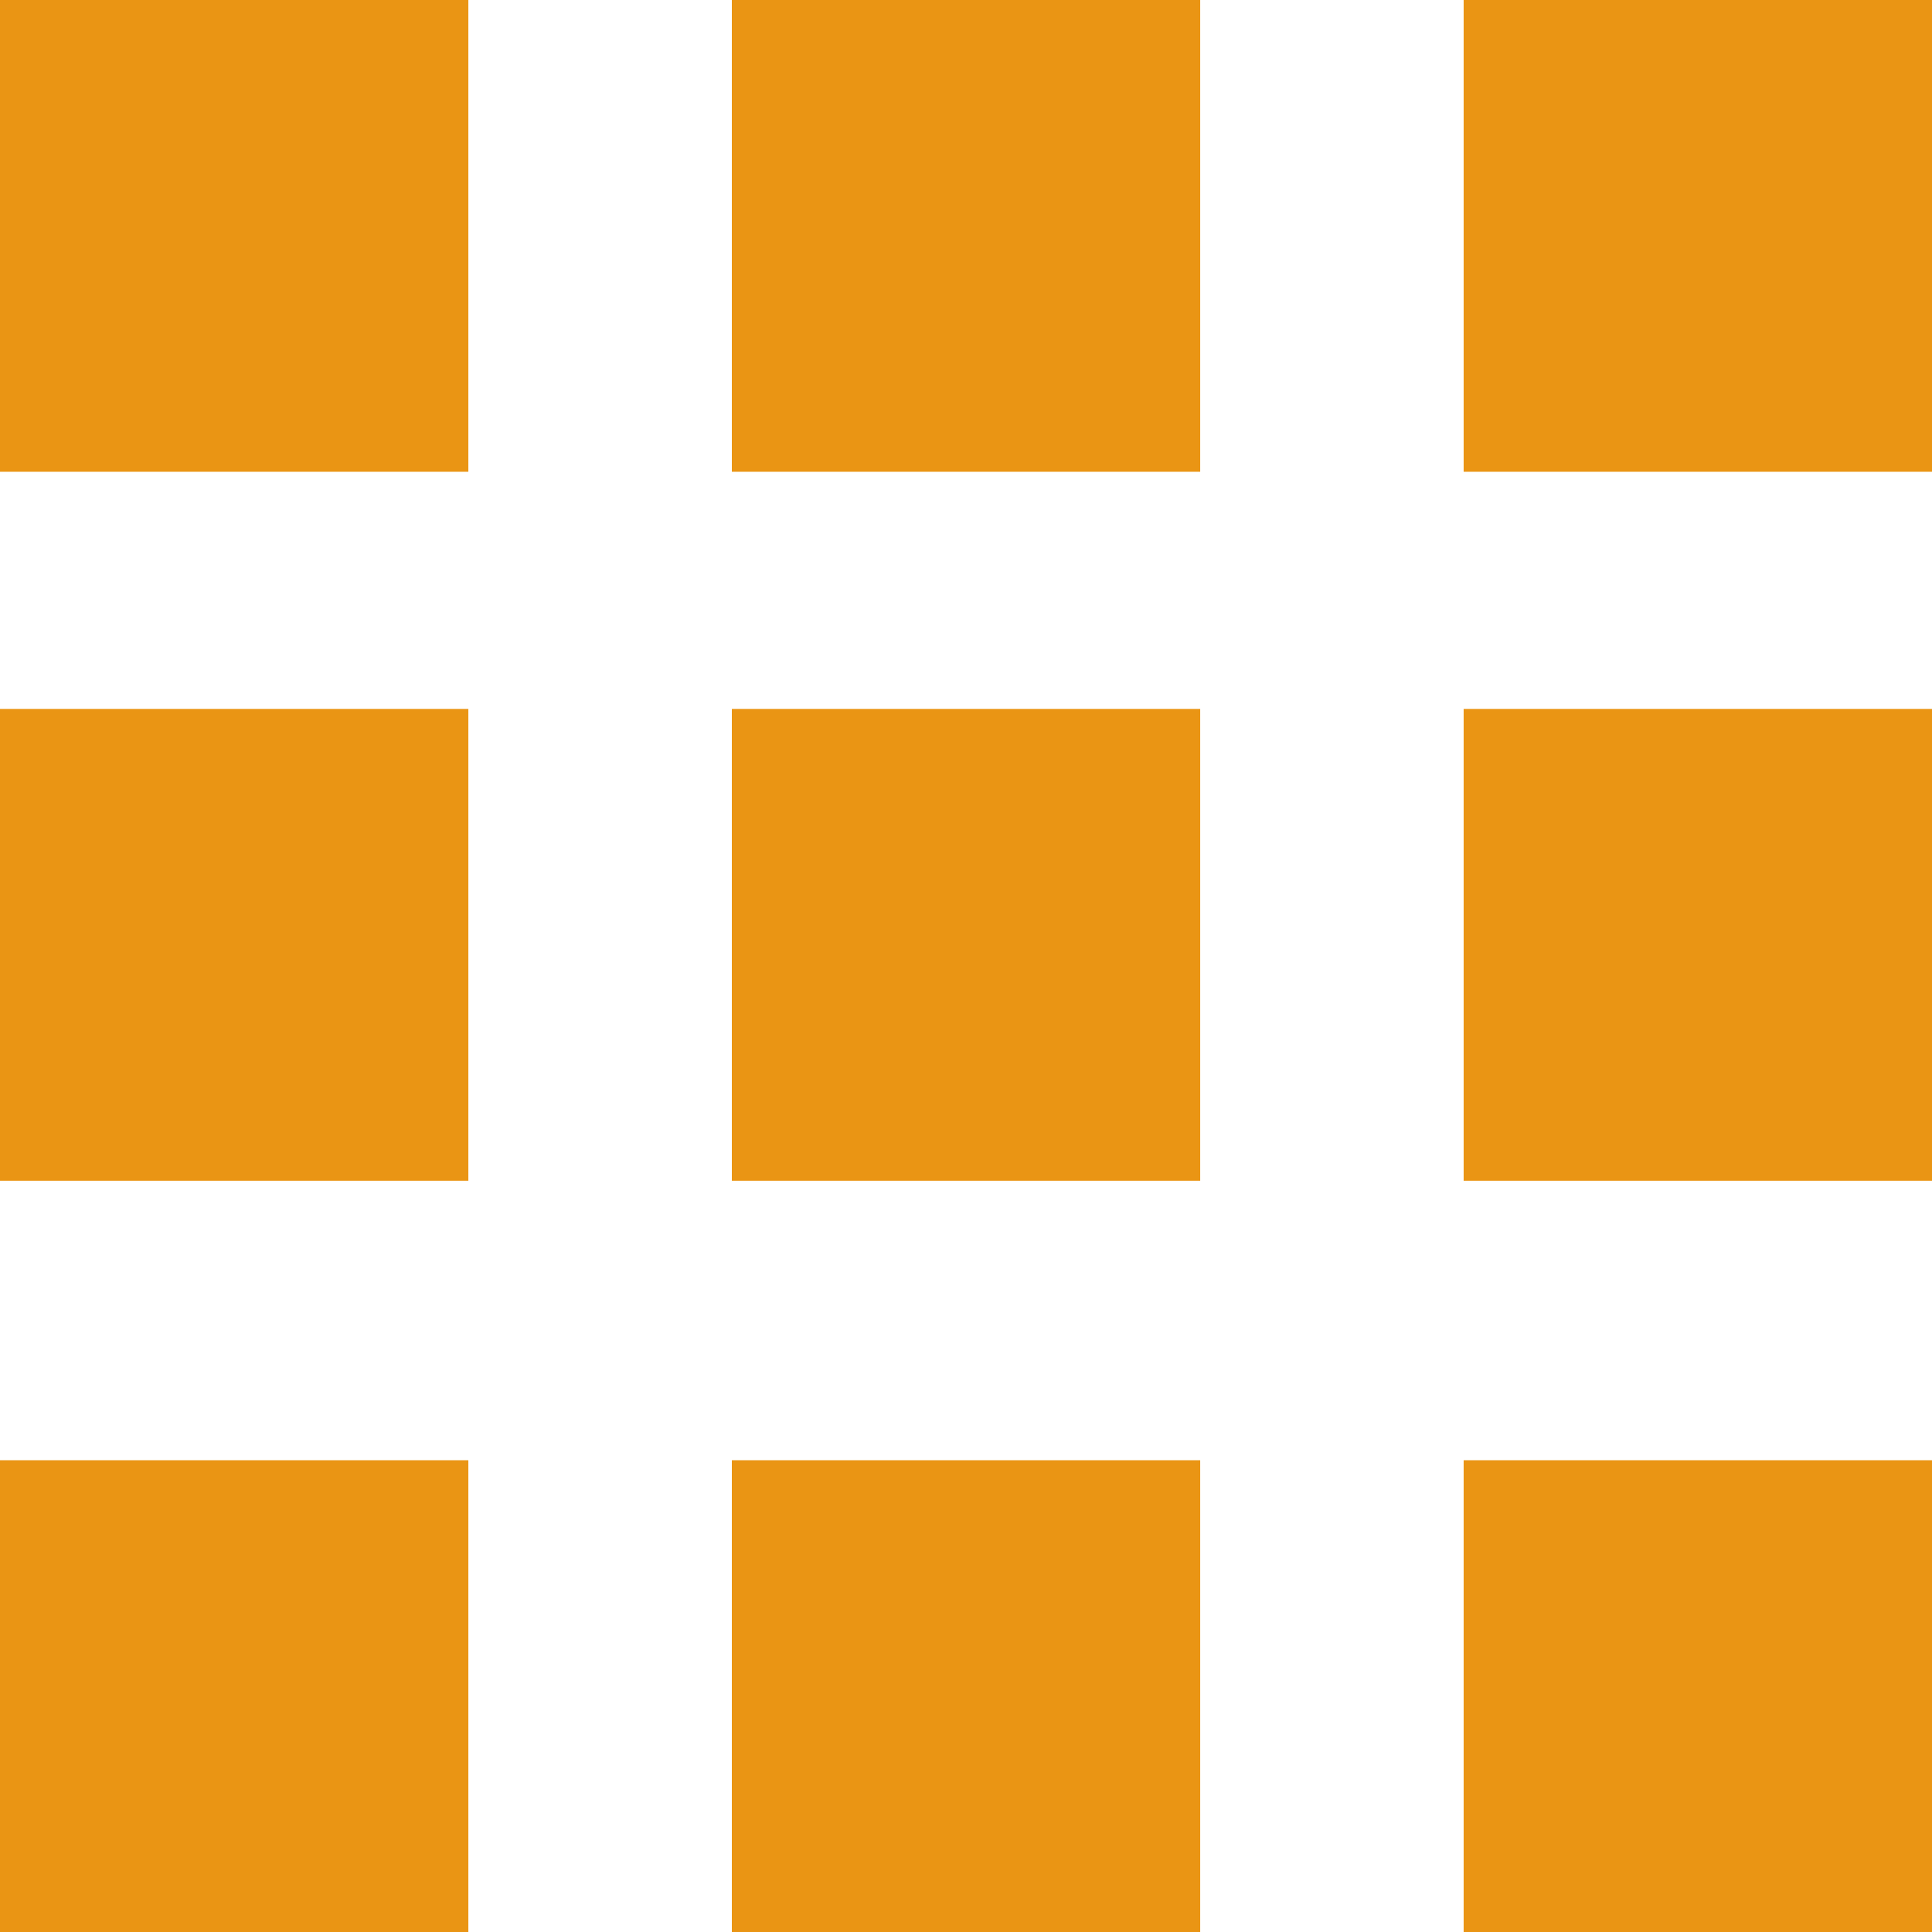
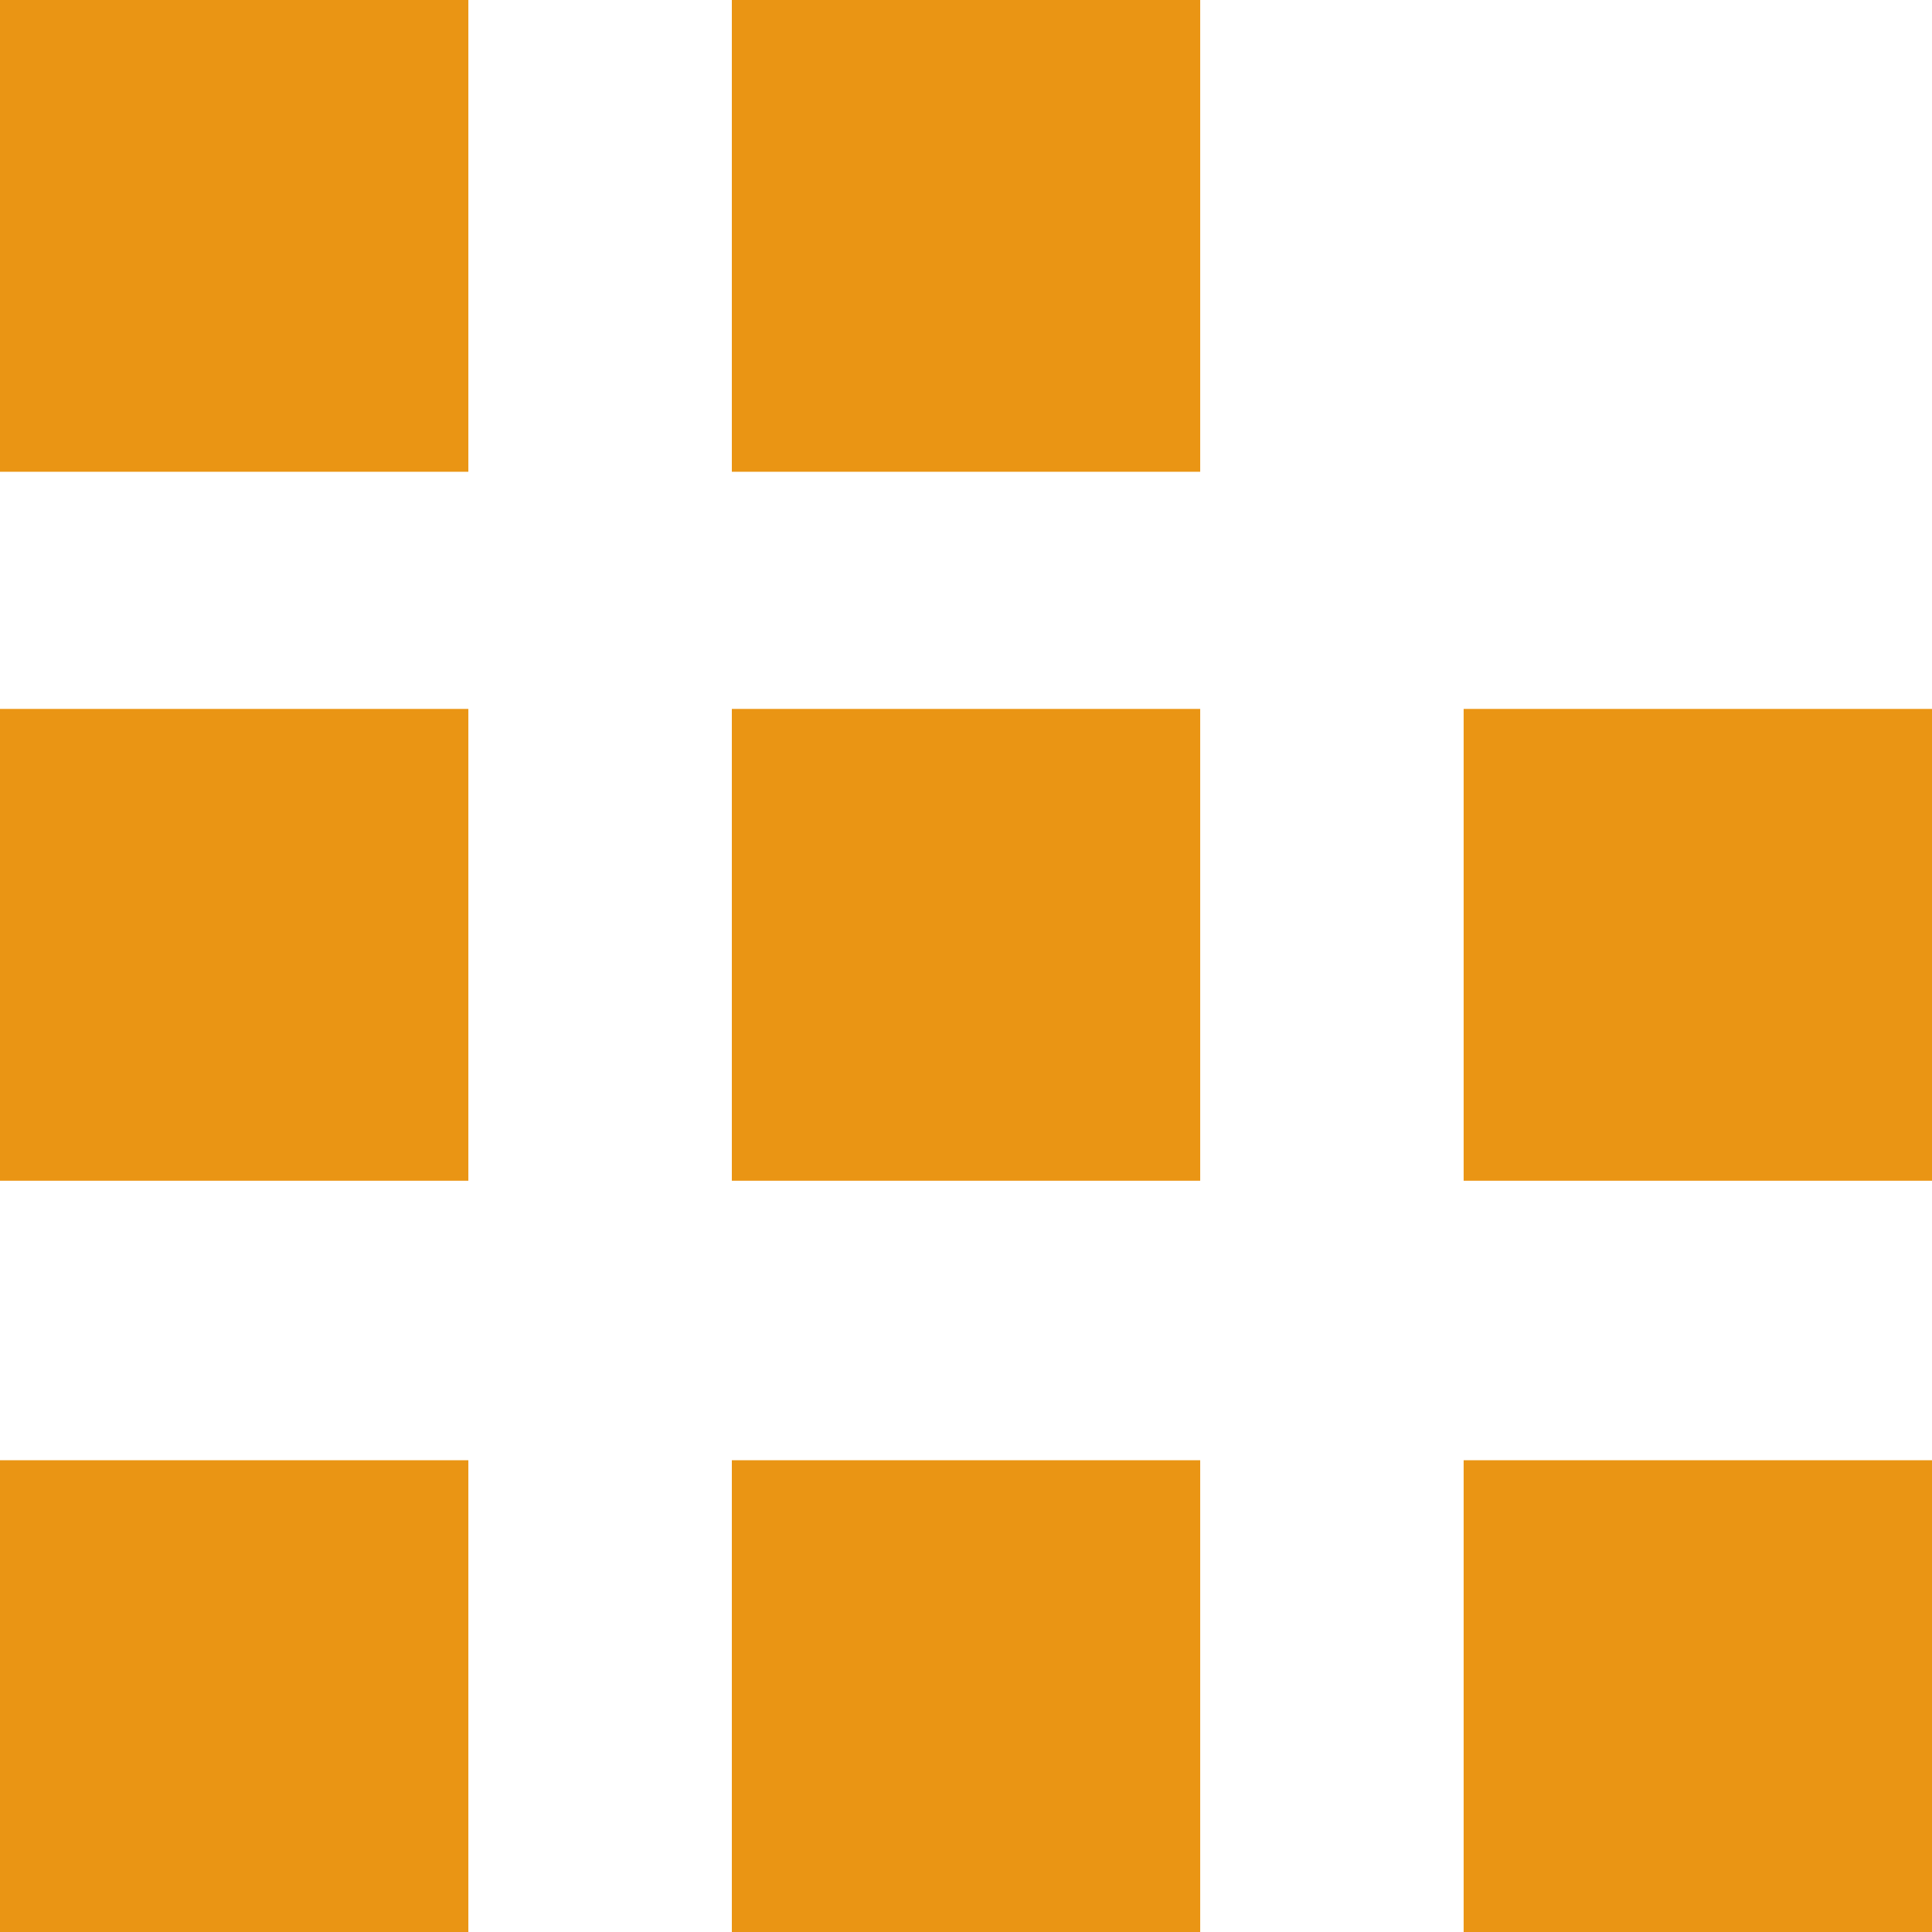
<svg xmlns="http://www.w3.org/2000/svg" id="uuid-cb2e7059-e27f-4d69-bb1e-8289c3619da5" viewBox="0 0 500 500">
  <defs>
    <style>:root{--Color1c-Icons: #ea9514;--Color2c-Icons: #1b4a20;--Color3c-Icons: #1b4a20;--Color4c-Icons: ##6c9b75;--Color5c-Icons: #555554;--ColorWc-Icons: #fff;}.uuid-fd0c320c-d29f-47ee-b51c-e71a8f11b7df{fill:#ea9514;}</style>
  </defs>
-   <path class="uuid-fd0c320c-d29f-47ee-b51c-e71a8f11b7df" d="M0,500h121.21v-122.09H0v122.09ZM189.4,500h121.21v-122.09h-121.21v122.09ZM378.79,500h121.21v-122.09h-121.21v122.09ZM0,305.58h121.21v-122.11H0v122.11ZM189.4,305.58h121.21v-122.11h-121.21v122.11ZM378.79,305.58h121.21v-122.11h-121.21v122.11ZM0,122.09h121.21V0H0v122.09ZM189.4,122.09h121.21V0h-121.21v122.09ZM378.79,122.09h121.21V0h-121.21v122.09Z" />
+   <path class="uuid-fd0c320c-d29f-47ee-b51c-e71a8f11b7df" d="M0,500h121.21v-122.09H0v122.09ZM189.4,500h121.21v-122.09h-121.21v122.09ZM378.79,500h121.21v-122.09h-121.21v122.09ZM0,305.58h121.21v-122.11H0v122.11ZM189.4,305.58h121.21v-122.11h-121.21v122.11ZM378.79,305.58h121.21v-122.11h-121.21v122.11ZM0,122.09h121.21V0H0v122.09ZM189.4,122.09h121.21V0h-121.21v122.09Zh121.21V0h-121.21v122.09Z" />
</svg>